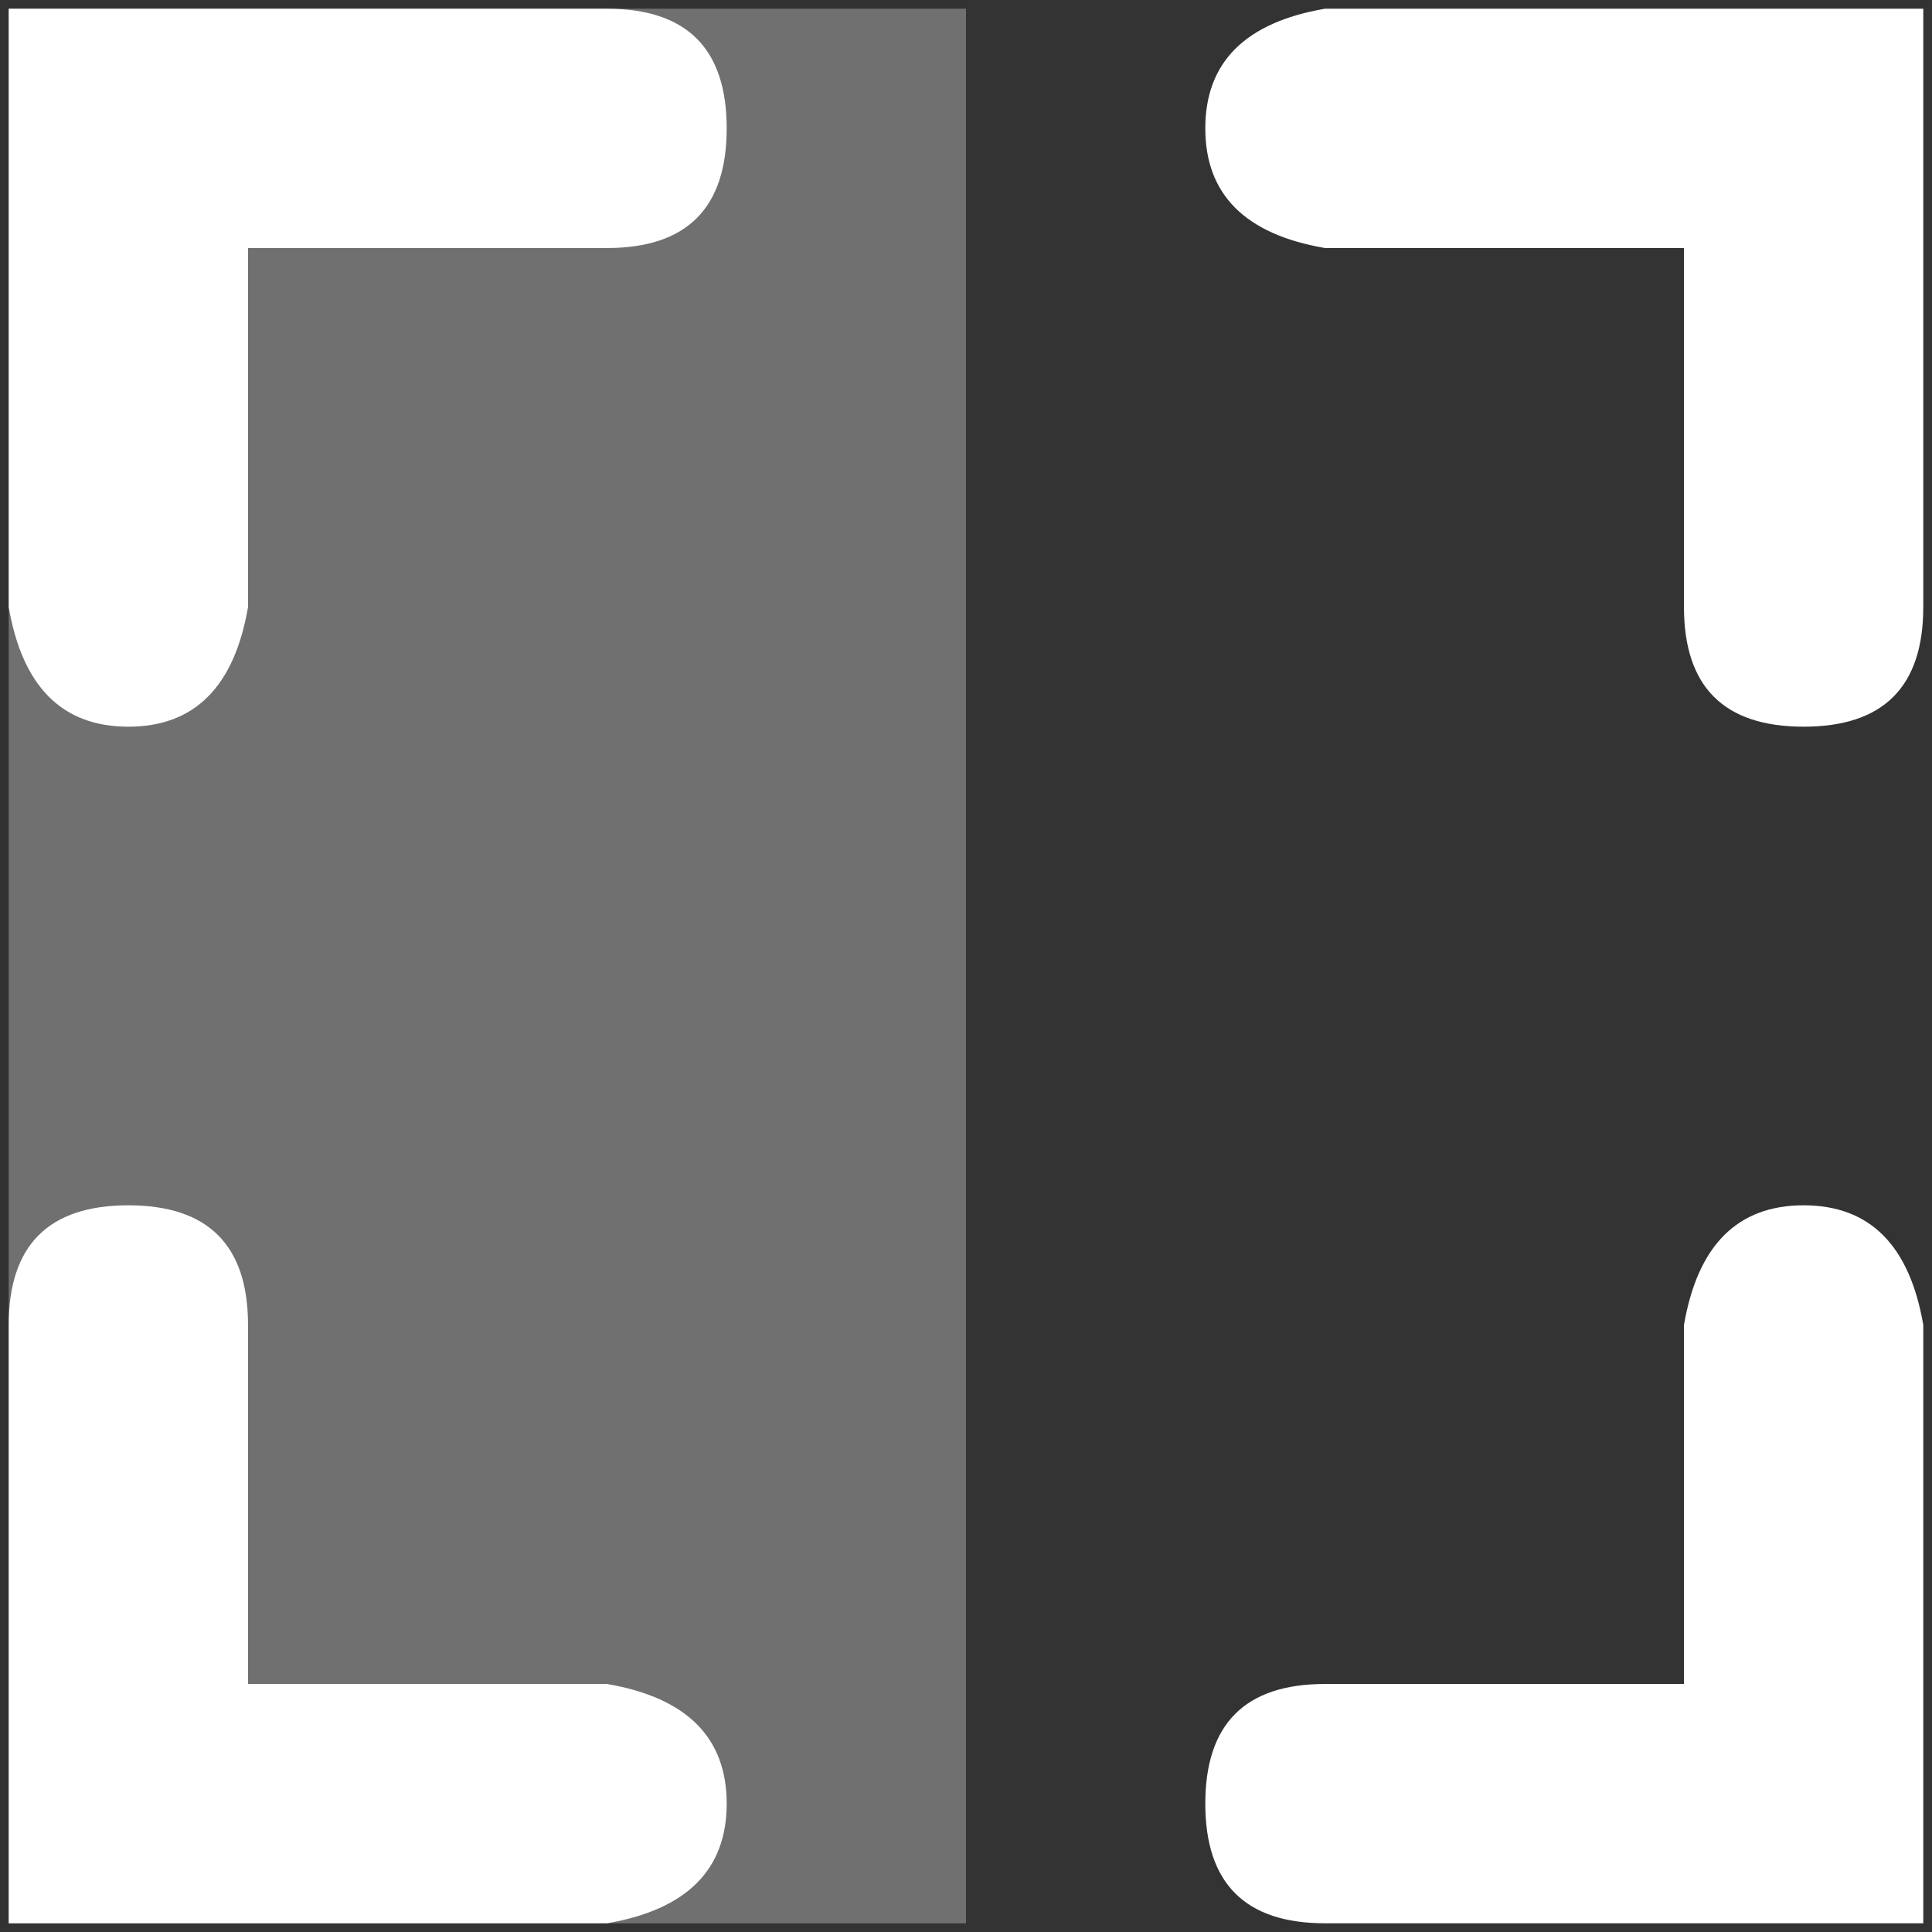
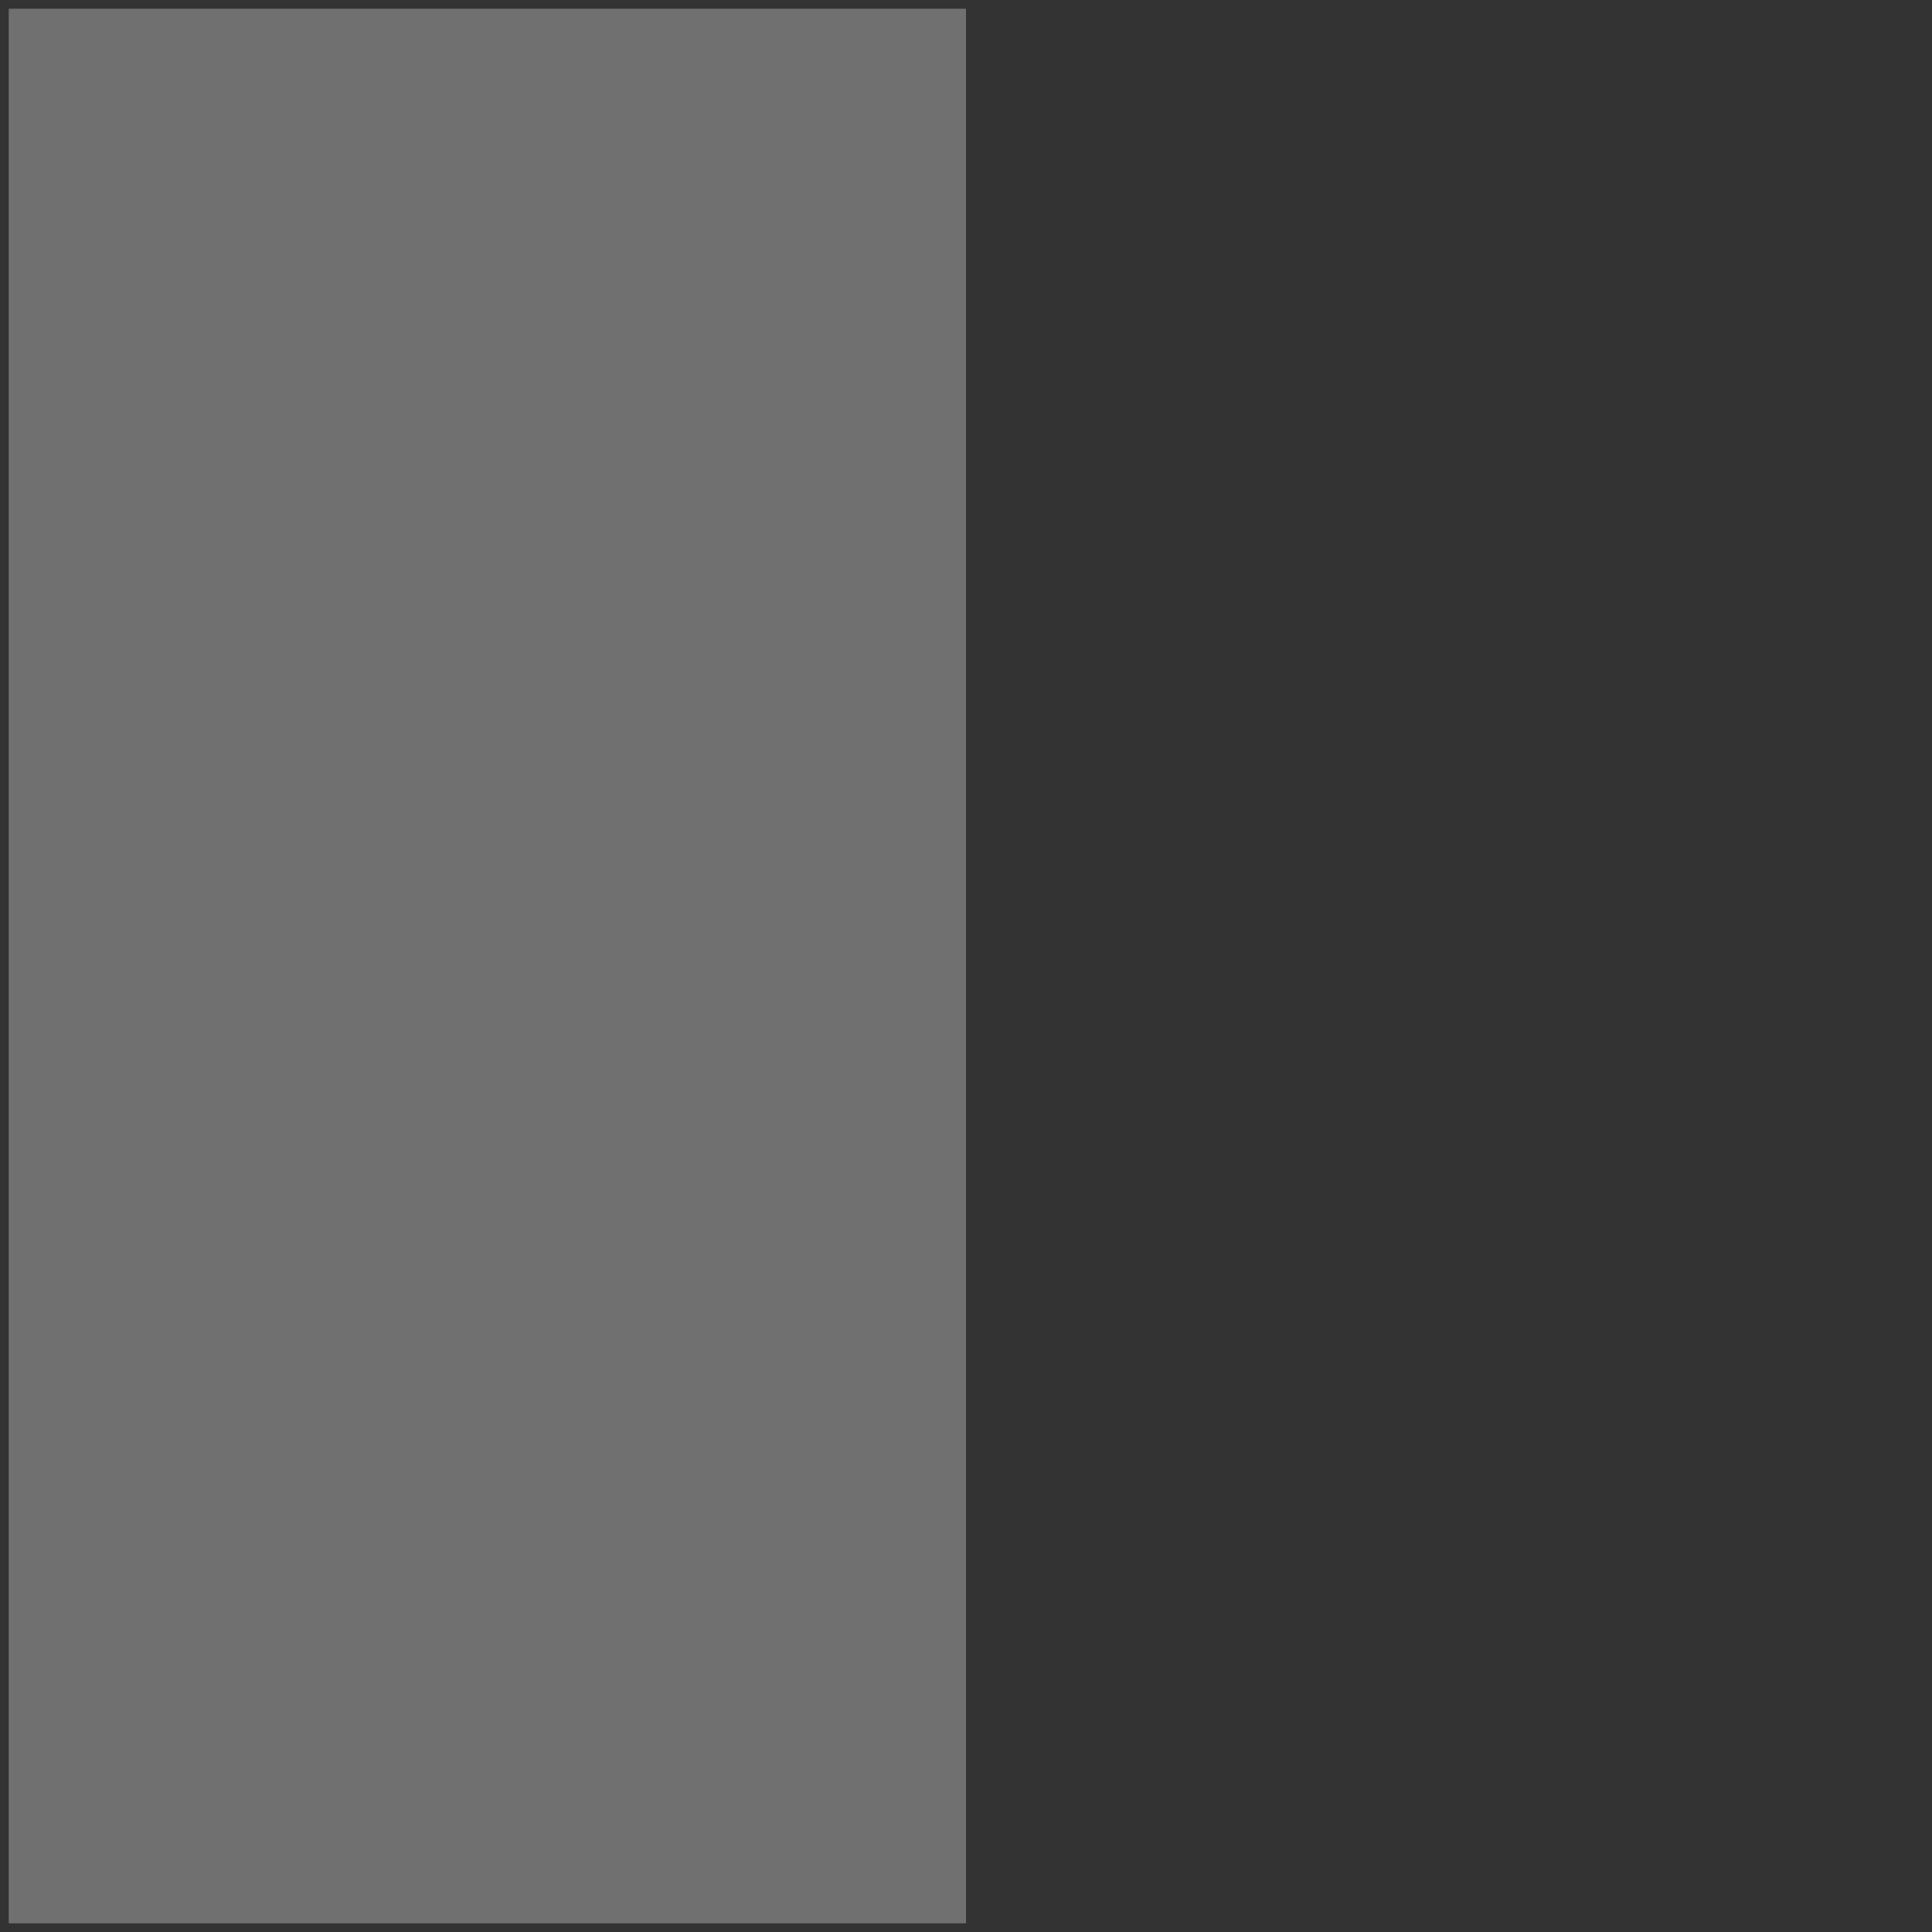
<svg xmlns="http://www.w3.org/2000/svg" width="37px" height="37px" viewBox="0 0 37 37">
  <rect x="0" y="0" width="37" height="37" fill="#333333" stroke="none" />
  <title>web developement Icon</title>
  <desc>Created with Sketch.</desc>
  <g id="Page-1" stroke="none" stroke-width="1" fill="none" fill-rule="evenodd">
    <g id="Services-" transform="translate(-310, -695)" fill="#FFFFFF">
      <g id="Group-6" transform="translate(265, 637)">
        <g id="Group-3" transform="translate(45, 58)">
          <g id="web-developement-Icon">
            <rect id="Rectangle-151" opacity="0.3" x="0.167" y="0.167" width="18.333" height="36.667" />
-             <path d="M4.75,32.25 L11.625,32.25 C13.153,32.512 13.917,33.276 13.917,34.542 C13.917,35.807 13.153,36.571 11.625,36.833 L0.167,36.833 L0.167,25.375 C0.167,23.847 0.931,23.083 2.458,23.083 C3.986,23.083 4.75,23.847 4.75,25.375 L4.75,32.25 Z M32.25,32.25 L32.25,25.375 C32.512,23.847 33.276,23.083 34.542,23.083 C35.807,23.083 36.571,23.847 36.833,25.375 L36.833,36.833 L25.375,36.833 C23.847,36.833 23.083,36.069 23.083,34.542 C23.083,33.014 23.847,32.25 25.375,32.25 L32.25,32.25 Z M32.25,4.75 L25.375,4.75 C23.847,4.488 23.083,3.724 23.083,2.458 C23.083,1.193 23.847,0.429 25.375,0.167 L36.833,0.167 L36.833,11.625 C36.833,13.153 36.069,13.917 34.542,13.917 C33.014,13.917 32.25,13.153 32.25,11.625 L32.25,4.75 Z M4.75,4.75 L4.75,11.625 C4.488,13.153 3.724,13.917 2.458,13.917 C1.193,13.917 0.429,13.153 0.167,11.625 L0.167,0.167 L11.625,0.167 C13.153,0.167 13.917,0.931 13.917,2.458 C13.917,3.986 13.153,4.75 11.625,4.75 L4.75,4.75 Z" id="Combined-Shape" fill-rule="nonzero" />
          </g>
        </g>
      </g>
    </g>
  </g>
</svg>